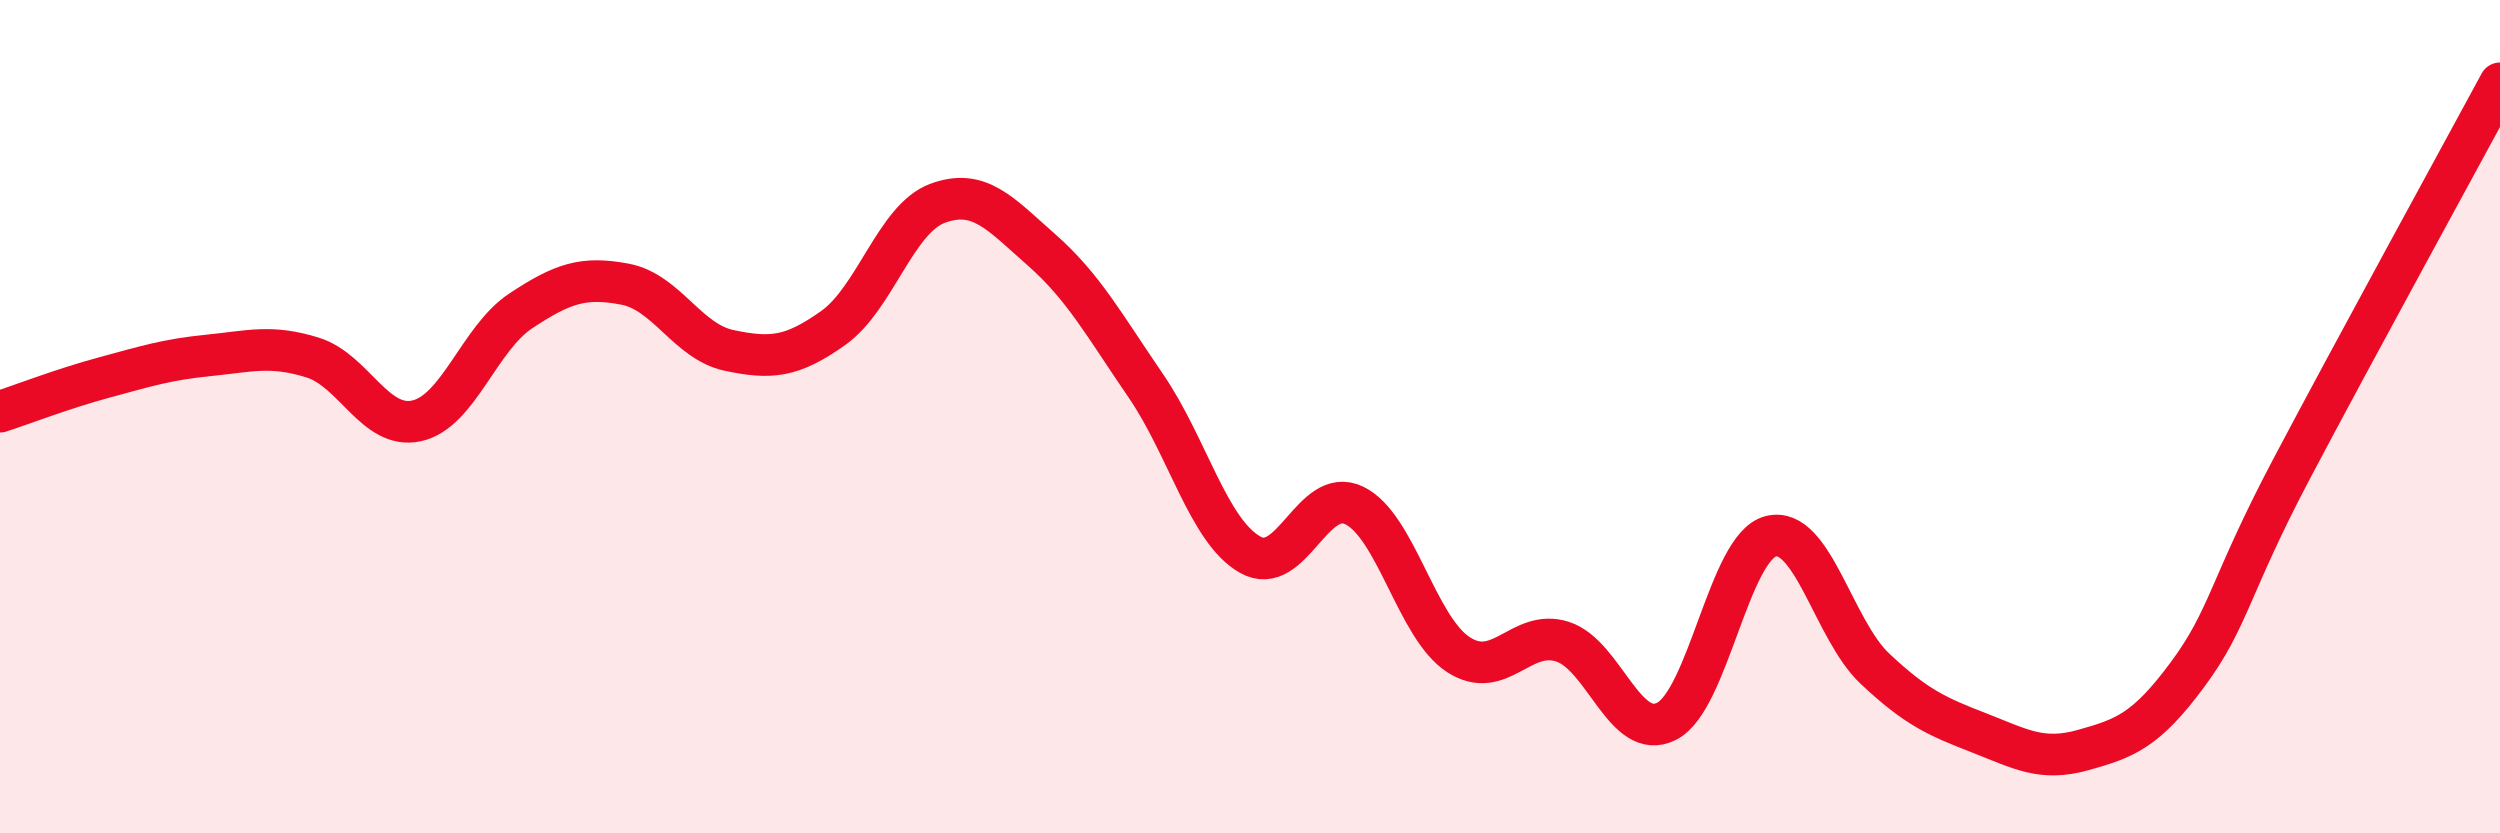
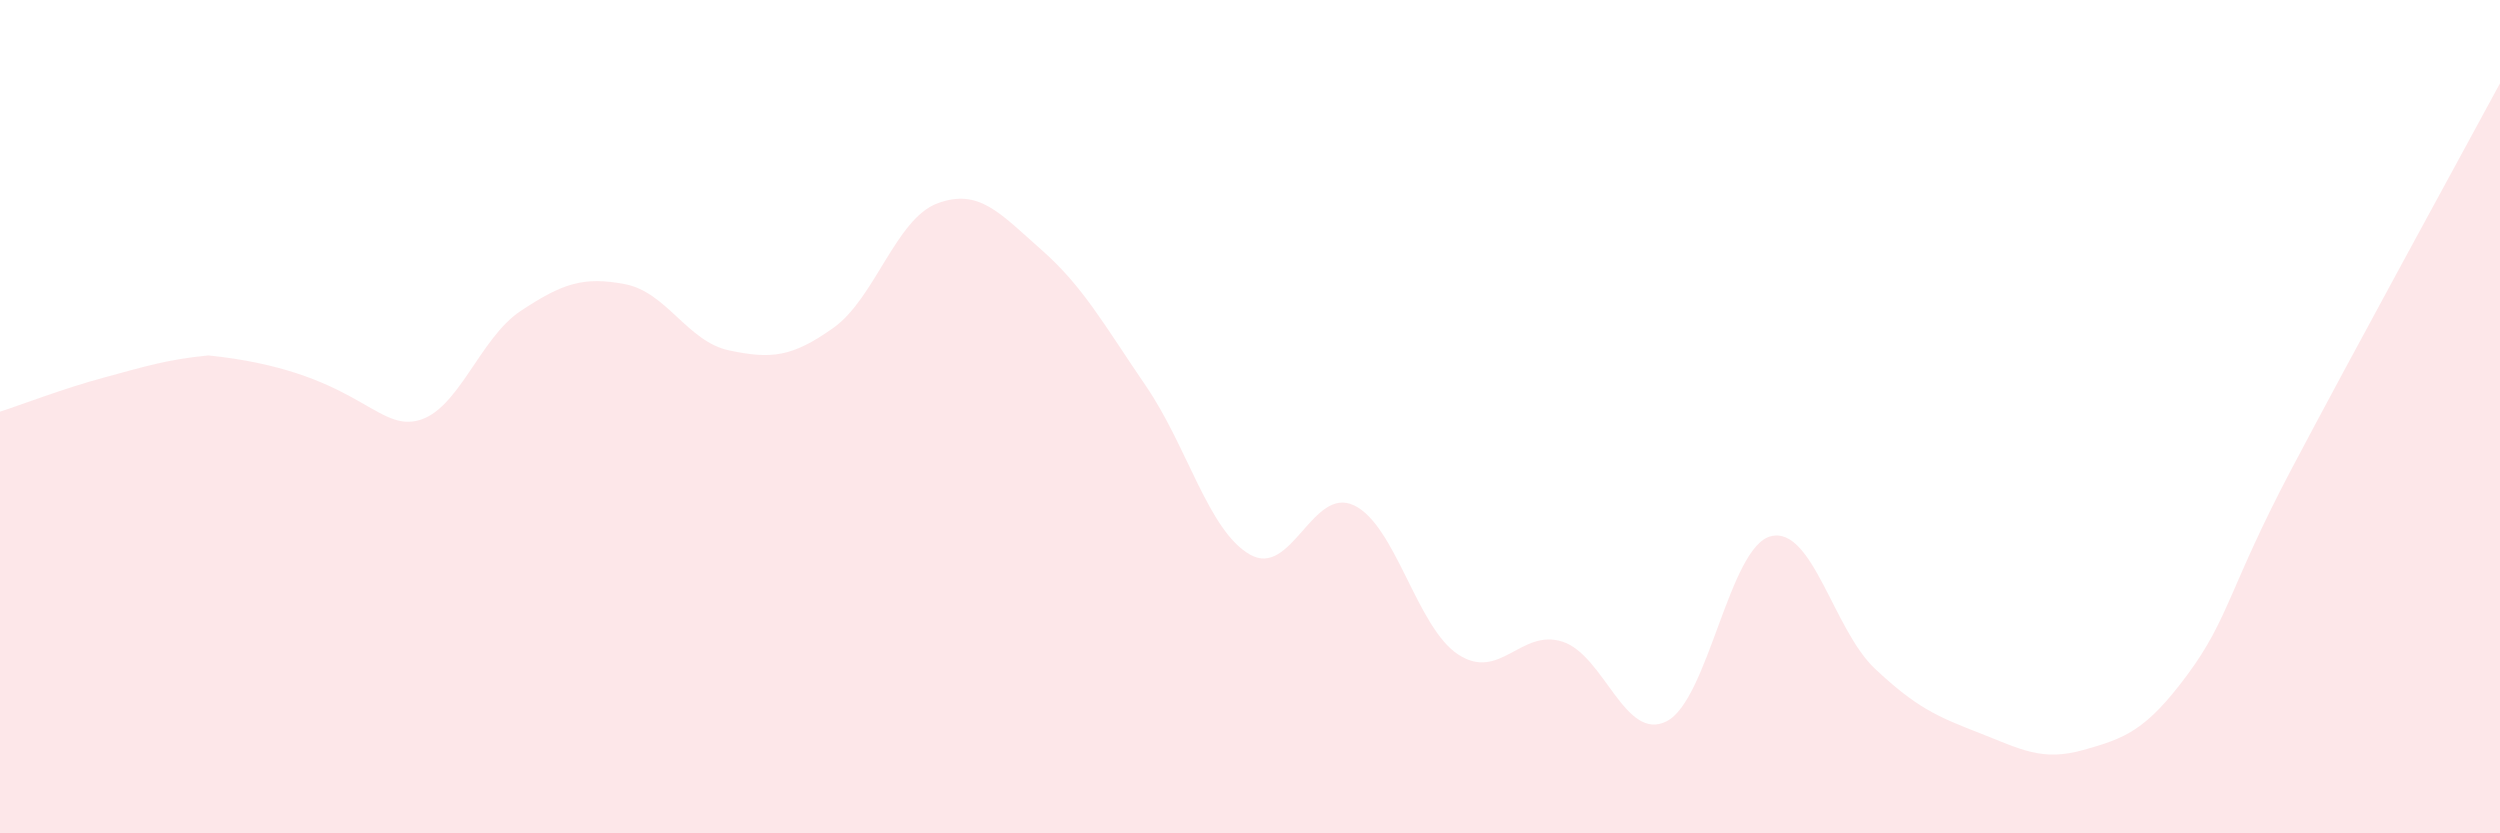
<svg xmlns="http://www.w3.org/2000/svg" width="60" height="20" viewBox="0 0 60 20">
-   <path d="M 0,9.88 C 0.5,9.72 1.5,9.33 2.5,9.06 C 3.5,8.79 4,8.63 5,8.53 C 6,8.43 6.5,8.27 7.5,8.58 C 8.5,8.89 9,10.32 10,10.1 C 11,9.88 11.5,8.12 12.5,7.46 C 13.5,6.8 14,6.63 15,6.82 C 16,7.01 16.5,8.2 17.5,8.41 C 18.5,8.62 19,8.58 20,7.87 C 21,7.16 21.5,5.25 22.5,4.88 C 23.5,4.51 24,5.12 25,6 C 26,6.88 26.5,7.8 27.5,9.26 C 28.5,10.72 29,12.74 30,13.31 C 31,13.88 31.5,11.65 32.5,12.13 C 33.5,12.61 34,15.06 35,15.71 C 36,16.36 36.5,15.08 37.5,15.4 C 38.5,15.72 39,17.82 40,17.31 C 41,16.8 41.5,13.12 42.5,12.87 C 43.5,12.62 44,15.11 45,16.05 C 46,16.99 46.5,17.2 47.5,17.59 C 48.5,17.98 49,18.28 50,18 C 51,17.72 51.5,17.54 52.5,16.19 C 53.5,14.84 53.5,14.09 55,11.25 C 56.5,8.41 59,3.85 60,2L60 20L0 20Z" fill="#EB0A25" opacity="0.1" stroke-linecap="round" stroke-linejoin="round" />
-   <path d="M 0,9.88 C 0.5,9.72 1.5,9.33 2.5,9.06 C 3.5,8.79 4,8.63 5,8.53 C 6,8.43 6.5,8.27 7.5,8.58 C 8.5,8.89 9,10.32 10,10.1 C 11,9.88 11.5,8.12 12.5,7.46 C 13.5,6.8 14,6.63 15,6.82 C 16,7.01 16.5,8.2 17.5,8.41 C 18.5,8.62 19,8.58 20,7.87 C 21,7.16 21.5,5.25 22.5,4.88 C 23.5,4.51 24,5.12 25,6 C 26,6.88 26.5,7.8 27.5,9.26 C 28.5,10.72 29,12.74 30,13.31 C 31,13.88 31.5,11.65 32.5,12.13 C 33.5,12.61 34,15.06 35,15.71 C 36,16.36 36.5,15.08 37.5,15.4 C 38.5,15.72 39,17.82 40,17.31 C 41,16.8 41.5,13.12 42.5,12.87 C 43.5,12.62 44,15.11 45,16.05 C 46,16.99 46.5,17.2 47.5,17.59 C 48.5,17.98 49,18.28 50,18 C 51,17.72 51.5,17.54 52.5,16.19 C 53.5,14.84 53.5,14.09 55,11.25 C 56.5,8.41 59,3.85 60,2" stroke="#EB0A25" stroke-width="1" fill="none" stroke-linecap="round" stroke-linejoin="round" />
+   <path d="M 0,9.88 C 0.5,9.72 1.5,9.33 2.5,9.06 C 3.5,8.79 4,8.63 5,8.53 C 8.5,8.89 9,10.32 10,10.1 C 11,9.88 11.5,8.12 12.5,7.46 C 13.5,6.8 14,6.63 15,6.82 C 16,7.01 16.5,8.2 17.5,8.41 C 18.5,8.62 19,8.58 20,7.87 C 21,7.16 21.5,5.25 22.5,4.88 C 23.5,4.51 24,5.12 25,6 C 26,6.88 26.5,7.8 27.5,9.26 C 28.5,10.72 29,12.74 30,13.31 C 31,13.88 31.5,11.65 32.5,12.13 C 33.5,12.61 34,15.06 35,15.71 C 36,16.36 36.5,15.08 37.5,15.4 C 38.5,15.72 39,17.82 40,17.31 C 41,16.8 41.5,13.12 42.5,12.87 C 43.5,12.62 44,15.11 45,16.05 C 46,16.99 46.5,17.2 47.5,17.59 C 48.5,17.98 49,18.28 50,18 C 51,17.72 51.5,17.54 52.5,16.19 C 53.5,14.84 53.5,14.09 55,11.25 C 56.5,8.41 59,3.85 60,2L60 20L0 20Z" fill="#EB0A25" opacity="0.1" stroke-linecap="round" stroke-linejoin="round" />
</svg>